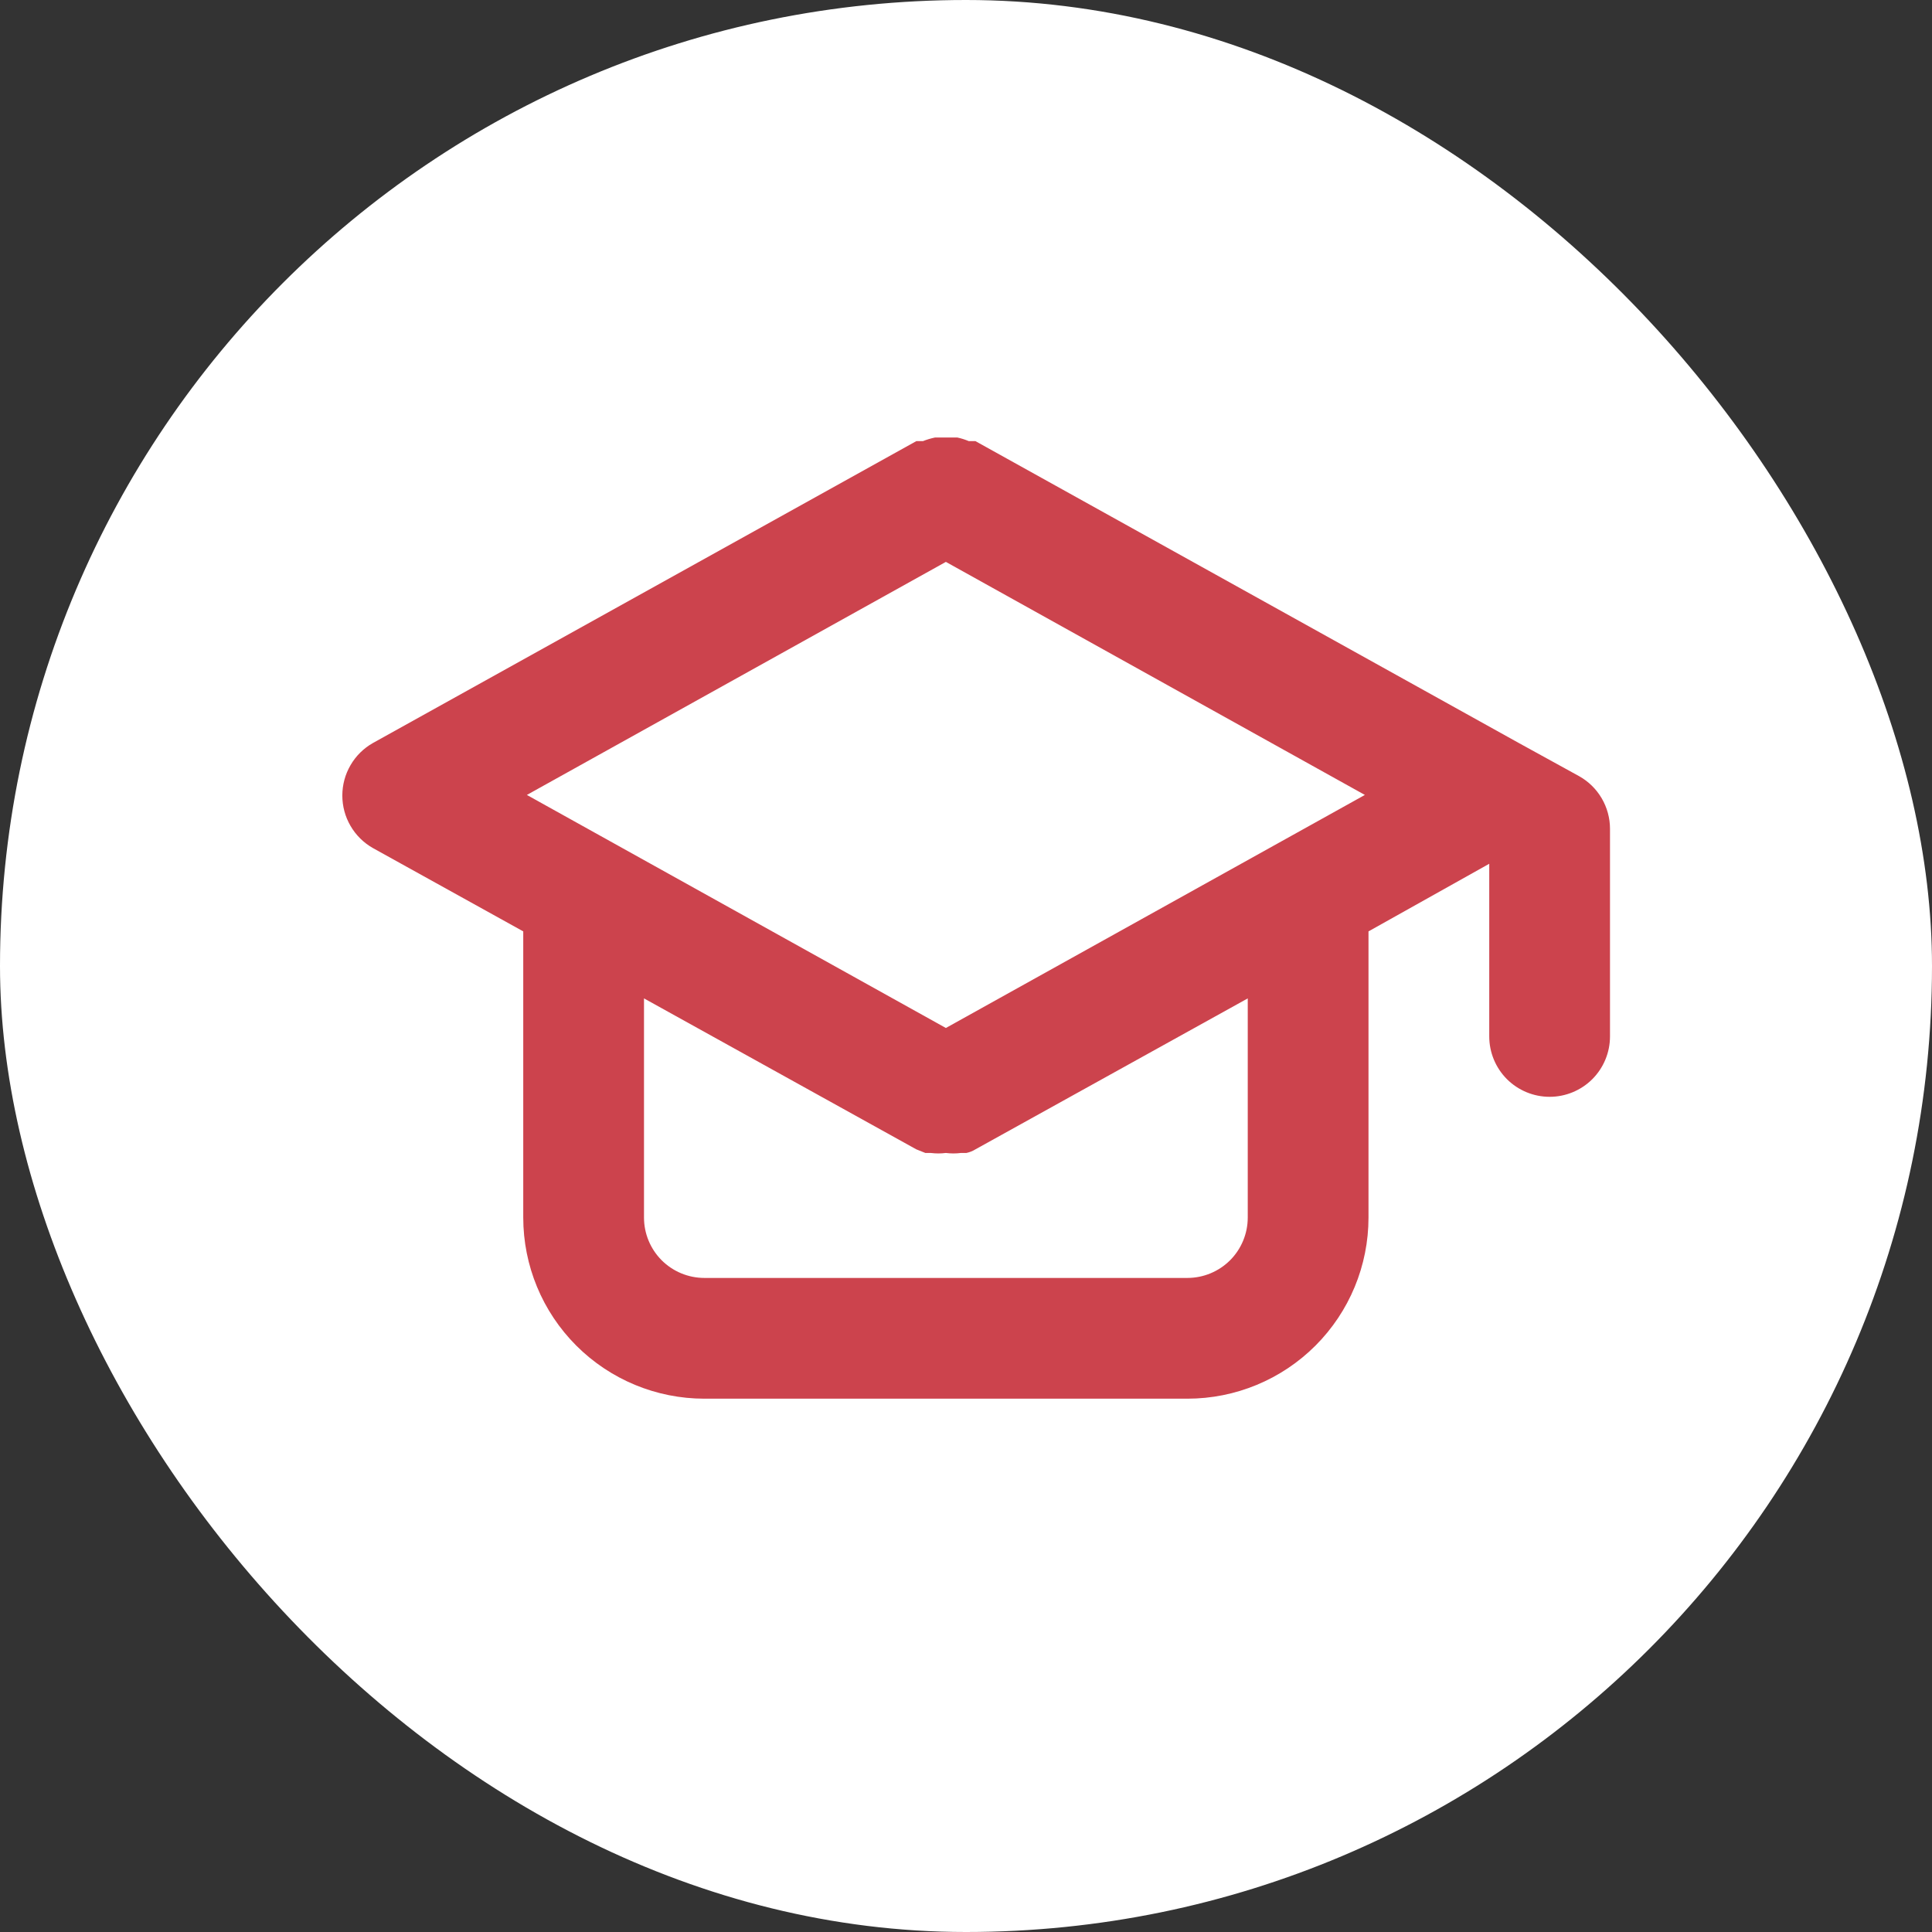
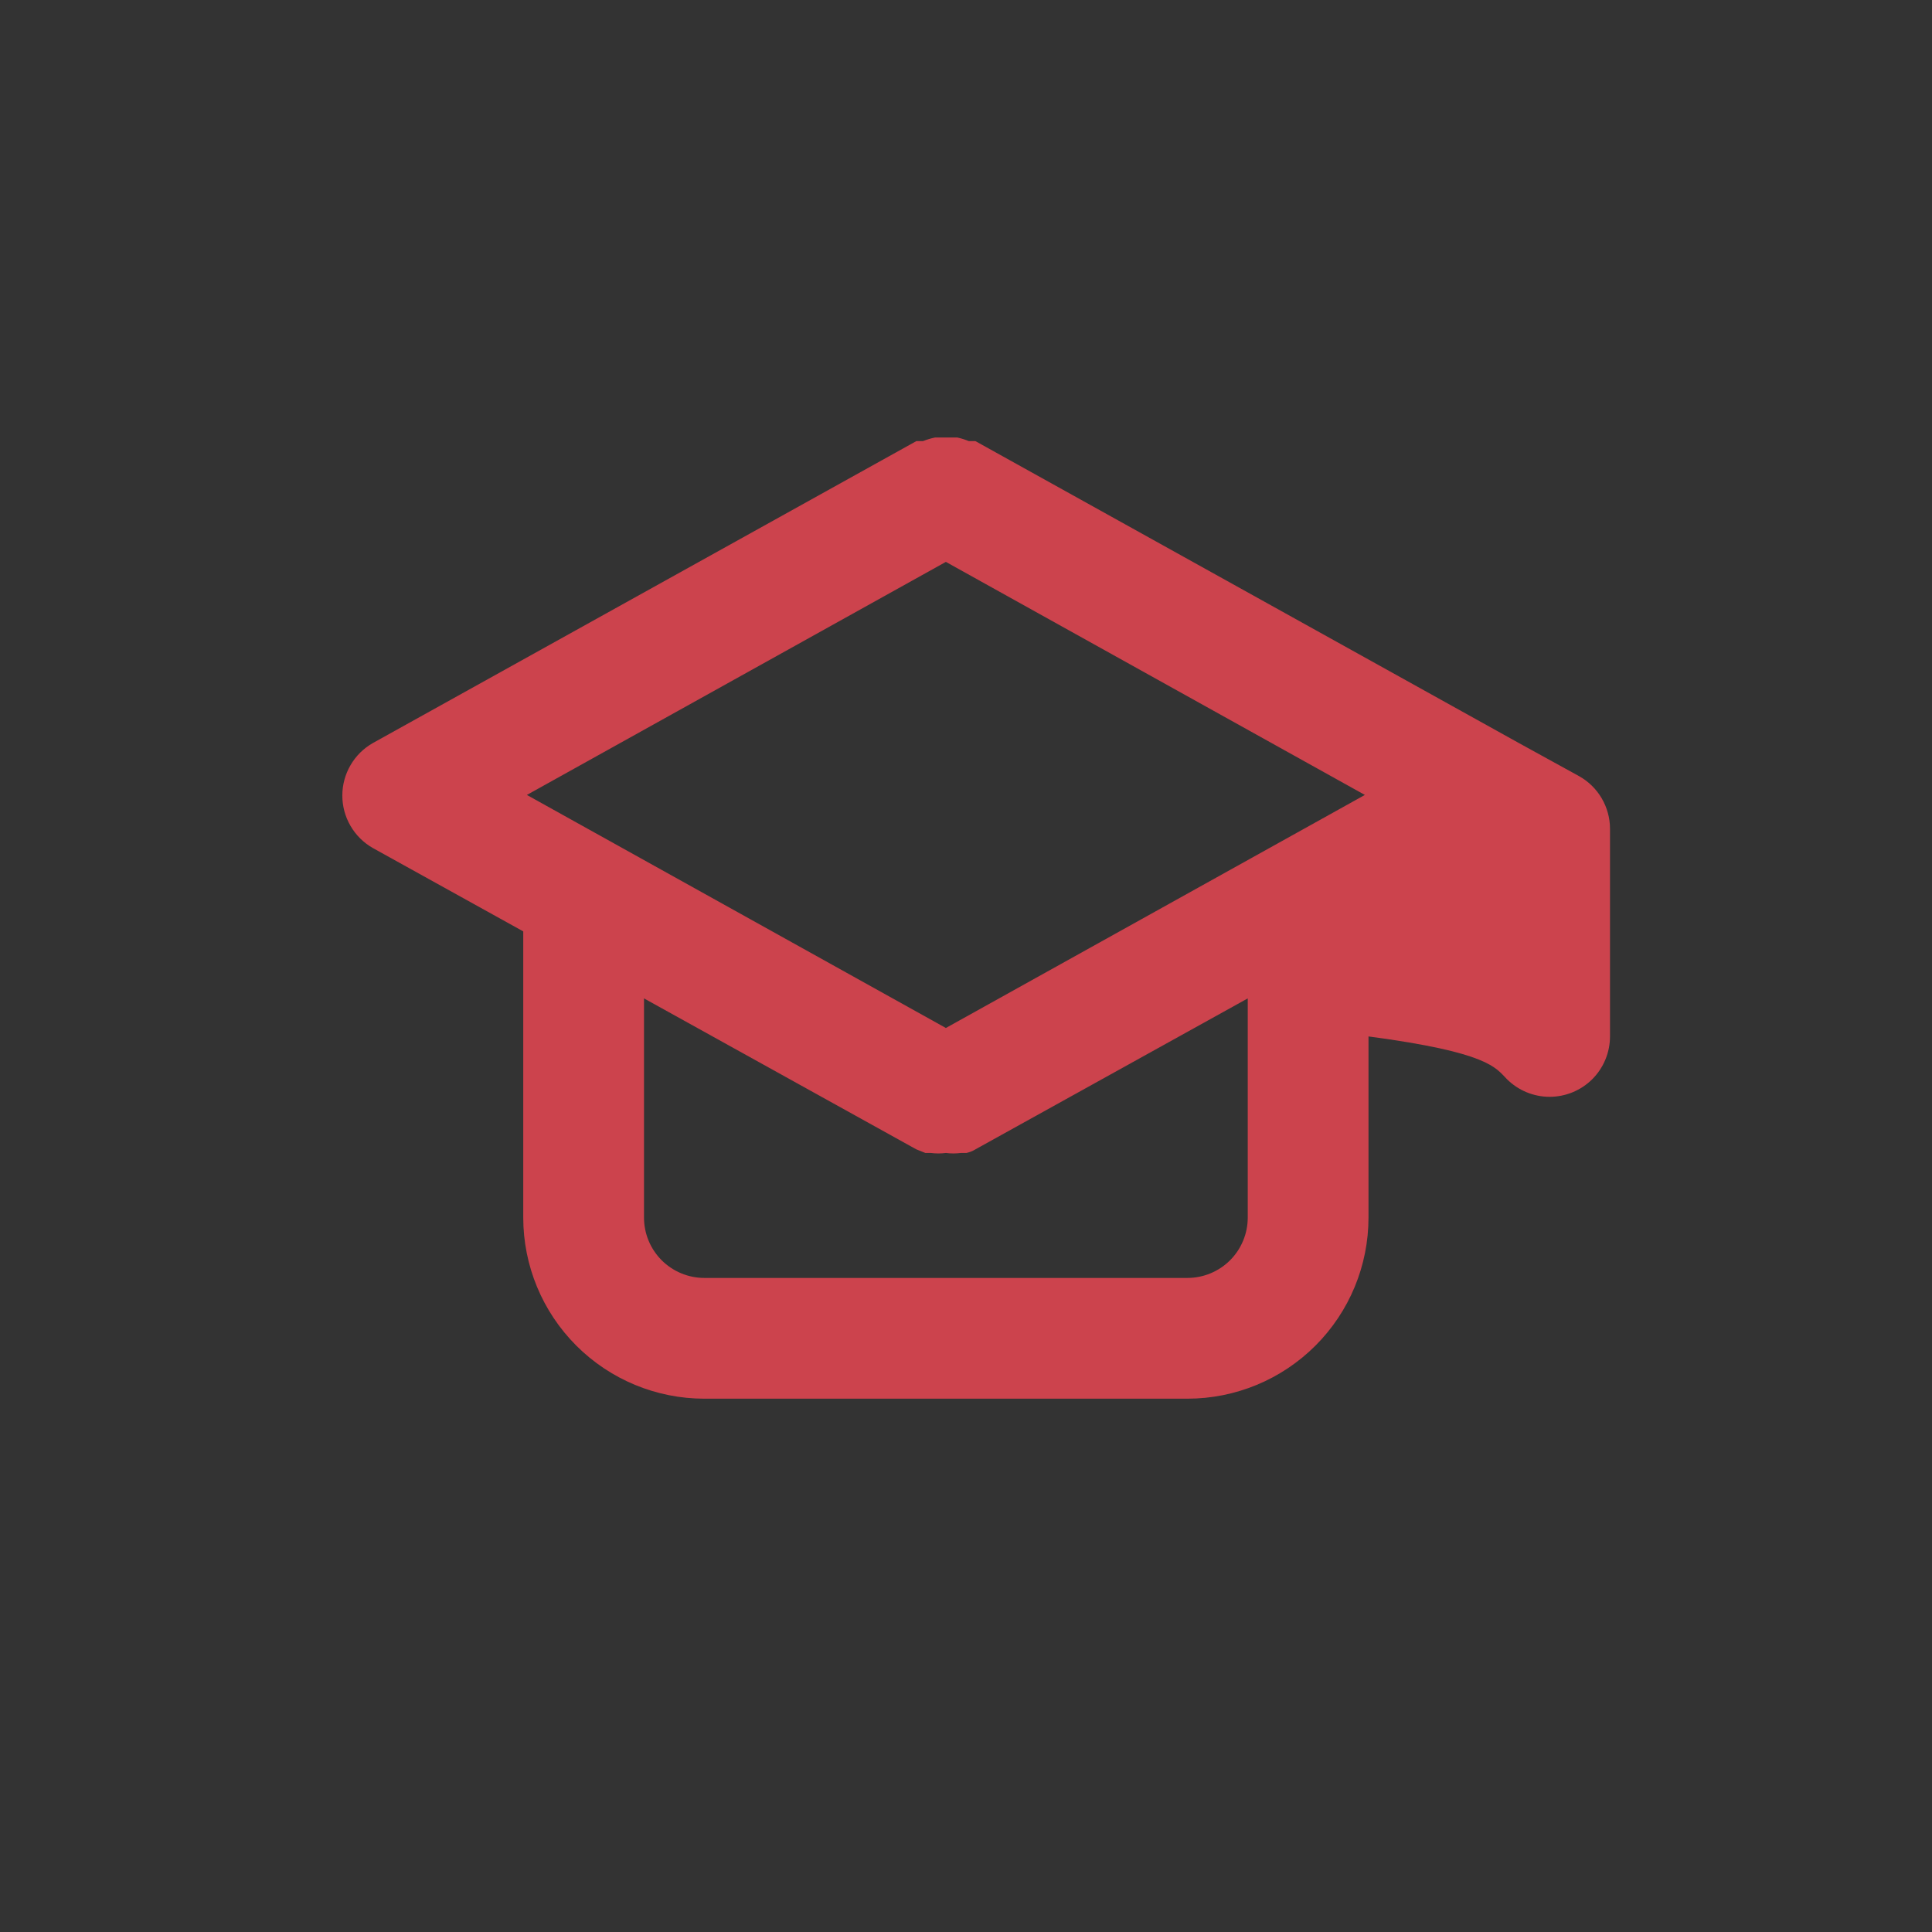
<svg xmlns="http://www.w3.org/2000/svg" width="48" height="48" viewBox="0 0 48 48" fill="none">
  <rect x="0" y="0" width="48" height="48" fill="#333333" stroke="none" />
-   <rect width="48" height="48" rx="24" fill="white" />
-   <path d="M39.235 19.285L37.735 18.46L24.235 10.96H24.07C23.978 10.921 23.883 10.891 23.785 10.87H23.5H23.23C23.128 10.891 23.027 10.921 22.93 10.96H22.765L9.265 18.46C9.034 18.591 8.842 18.78 8.709 19.01C8.575 19.239 8.505 19.5 8.505 19.765C8.505 20.03 8.575 20.291 8.709 20.52C8.842 20.749 9.034 20.939 9.265 21.07L13 23.14V30.25C13 31.444 13.474 32.588 14.318 33.432C15.162 34.276 16.307 34.75 17.5 34.75H29.5C30.694 34.75 31.838 34.276 32.682 33.432C33.526 32.588 34 31.444 34 30.25V23.14L37 21.46V25.75C37 26.148 37.158 26.529 37.439 26.811C37.721 27.092 38.102 27.25 38.5 27.25C38.898 27.25 39.279 27.092 39.561 26.811C39.842 26.529 40 26.148 40 25.75V20.59C40 20.324 39.928 20.063 39.794 19.834C39.66 19.605 39.467 19.415 39.235 19.285ZM31 30.25C31 30.648 30.842 31.029 30.561 31.311C30.279 31.592 29.898 31.75 29.5 31.75H17.5C17.102 31.75 16.721 31.592 16.439 31.311C16.158 31.029 16 30.648 16 30.25V24.805L22.765 28.555L22.99 28.645H23.125C23.25 28.661 23.376 28.661 23.5 28.645C23.625 28.661 23.751 28.661 23.875 28.645H24.01C24.09 28.628 24.166 28.598 24.235 28.555L31 24.805V30.25ZM23.5 25.54L13.09 19.75L23.5 13.96L33.91 19.75L23.5 25.54Z" fill="#CC434D" />
+   <path d="M39.235 19.285L37.735 18.46L24.235 10.96H24.07C23.978 10.921 23.883 10.891 23.785 10.87H23.5H23.23C23.128 10.891 23.027 10.921 22.93 10.96H22.765L9.265 18.46C9.034 18.591 8.842 18.78 8.709 19.01C8.575 19.239 8.505 19.5 8.505 19.765C8.505 20.03 8.575 20.291 8.709 20.52C8.842 20.749 9.034 20.939 9.265 21.07L13 23.14V30.25C13 31.444 13.474 32.588 14.318 33.432C15.162 34.276 16.307 34.75 17.5 34.75H29.5C30.694 34.75 31.838 34.276 32.682 33.432C33.526 32.588 34 31.444 34 30.25V23.14V25.75C37 26.148 37.158 26.529 37.439 26.811C37.721 27.092 38.102 27.25 38.5 27.25C38.898 27.25 39.279 27.092 39.561 26.811C39.842 26.529 40 26.148 40 25.75V20.59C40 20.324 39.928 20.063 39.794 19.834C39.66 19.605 39.467 19.415 39.235 19.285ZM31 30.25C31 30.648 30.842 31.029 30.561 31.311C30.279 31.592 29.898 31.75 29.5 31.75H17.5C17.102 31.75 16.721 31.592 16.439 31.311C16.158 31.029 16 30.648 16 30.25V24.805L22.765 28.555L22.99 28.645H23.125C23.25 28.661 23.376 28.661 23.5 28.645C23.625 28.661 23.751 28.661 23.875 28.645H24.01C24.09 28.628 24.166 28.598 24.235 28.555L31 24.805V30.25ZM23.5 25.54L13.09 19.75L23.5 13.96L33.91 19.75L23.5 25.54Z" fill="#CC434D" />
</svg>